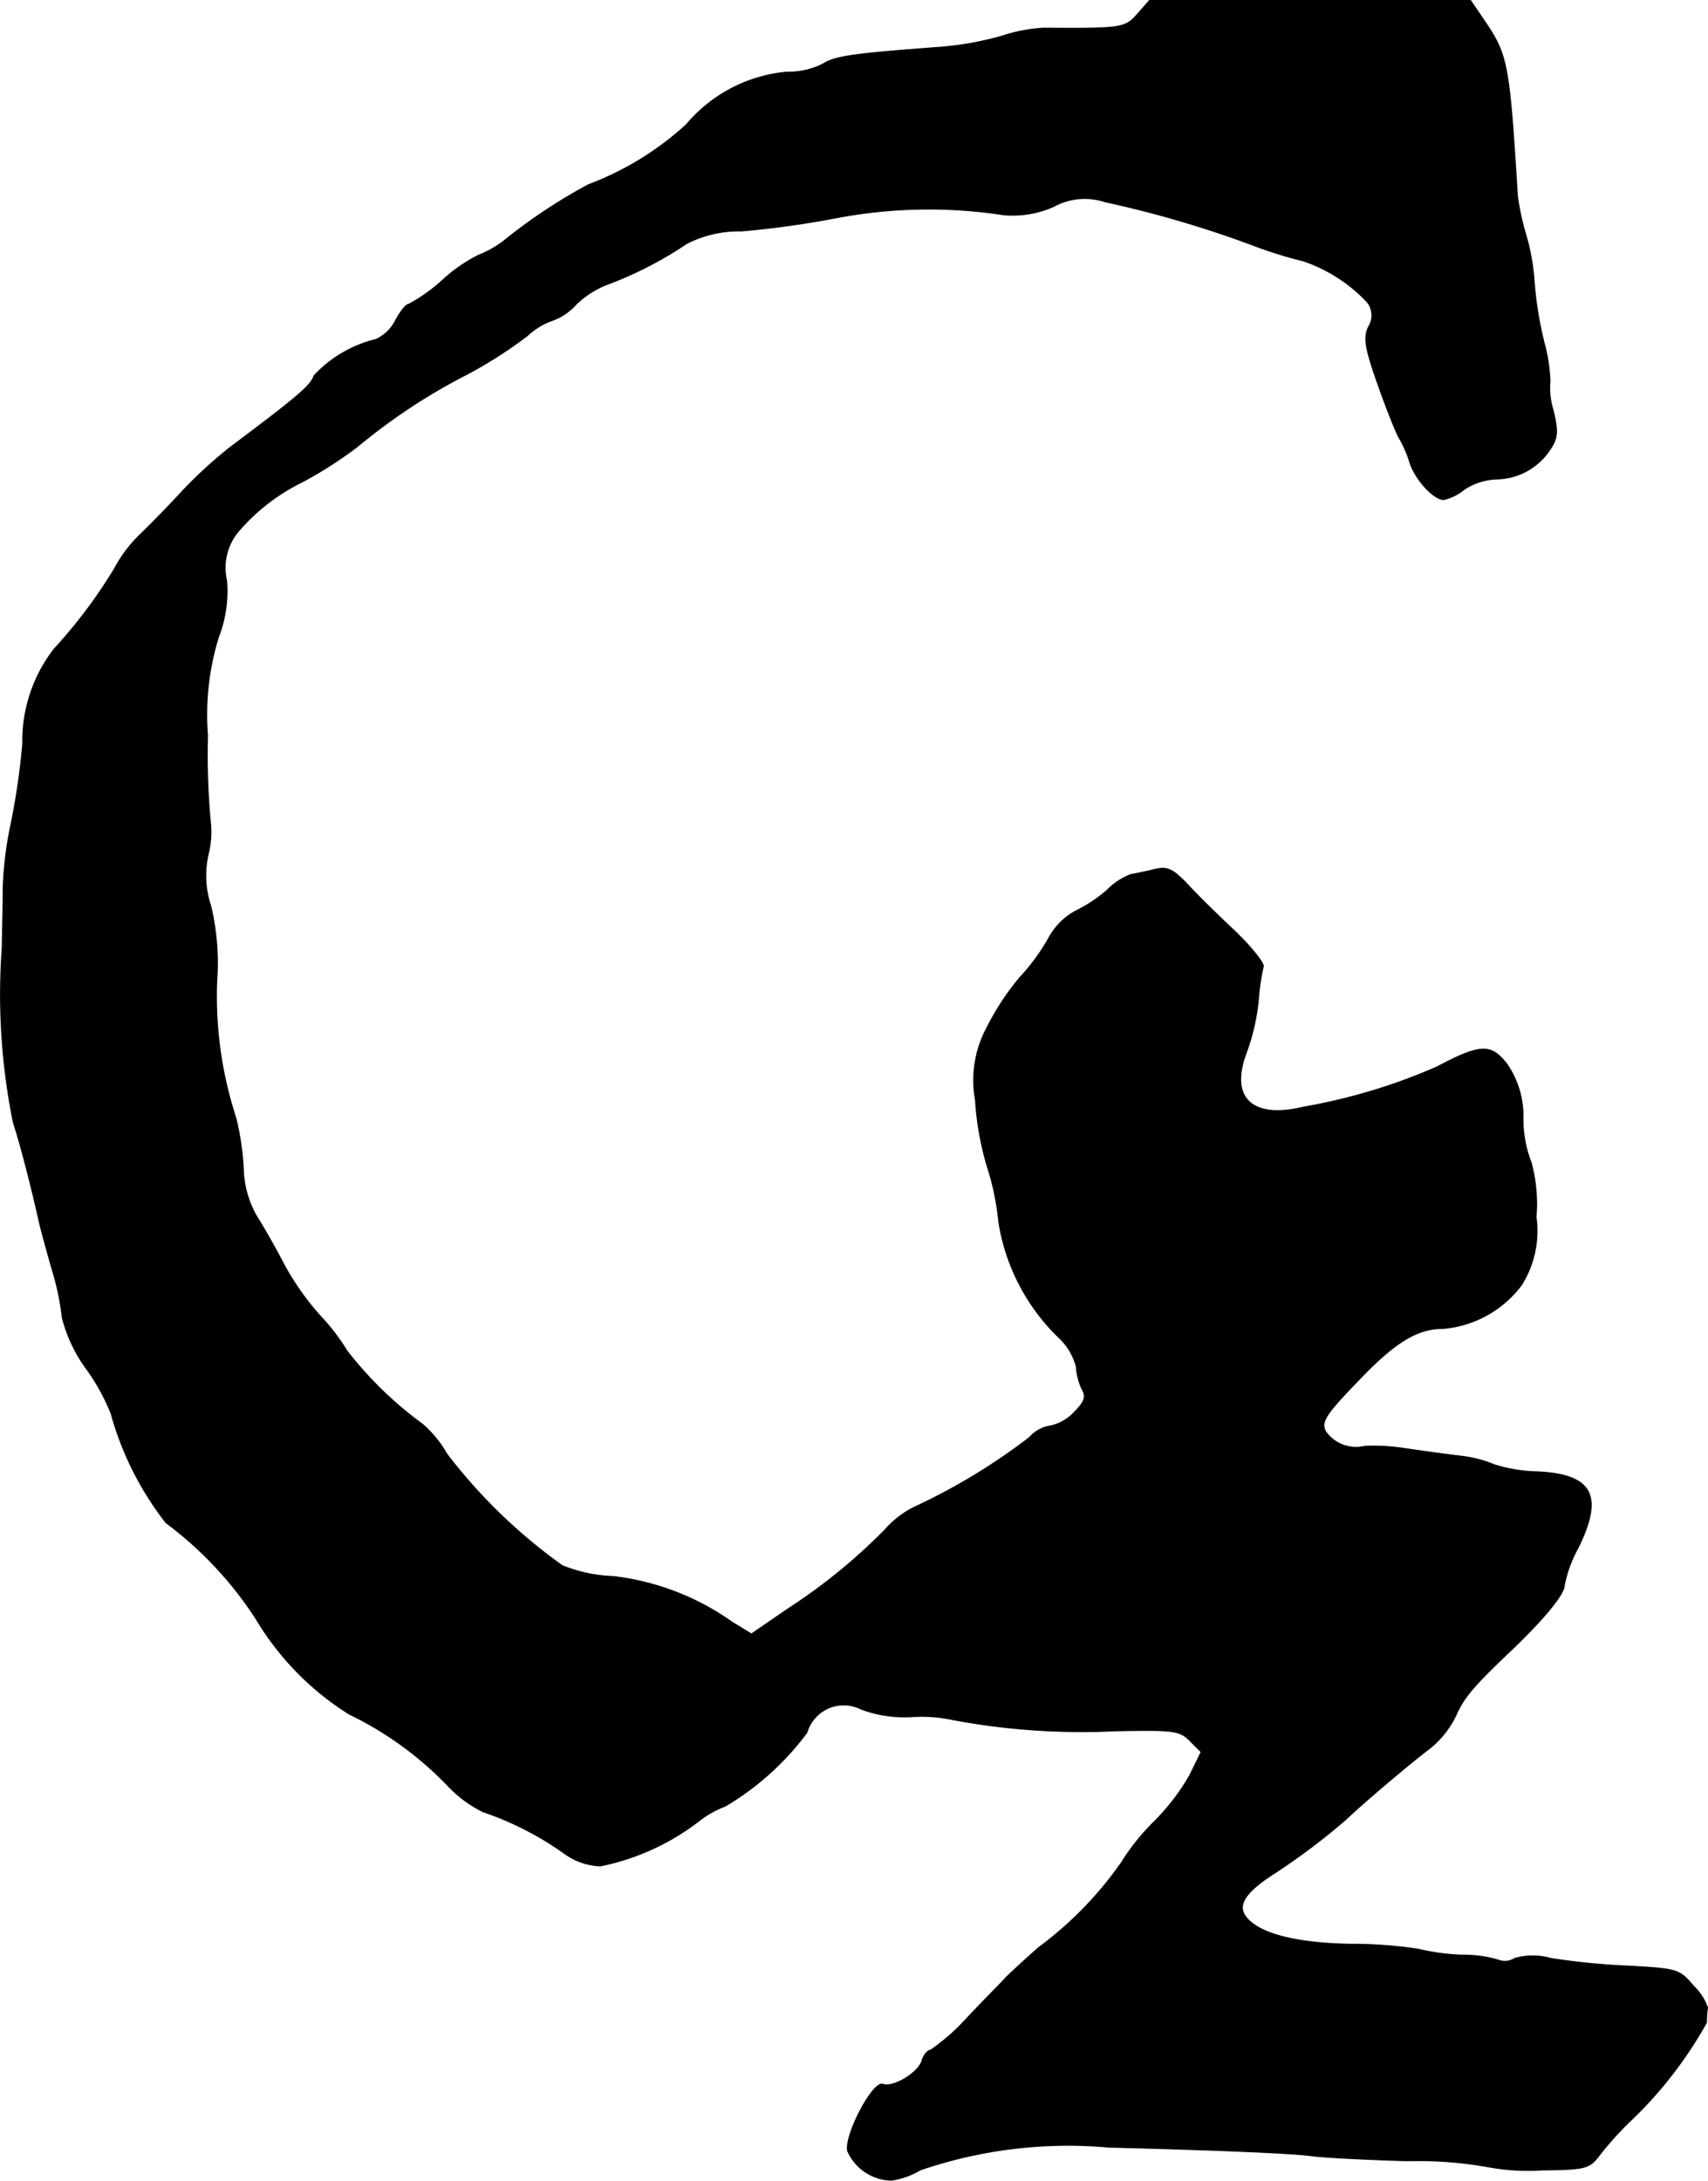
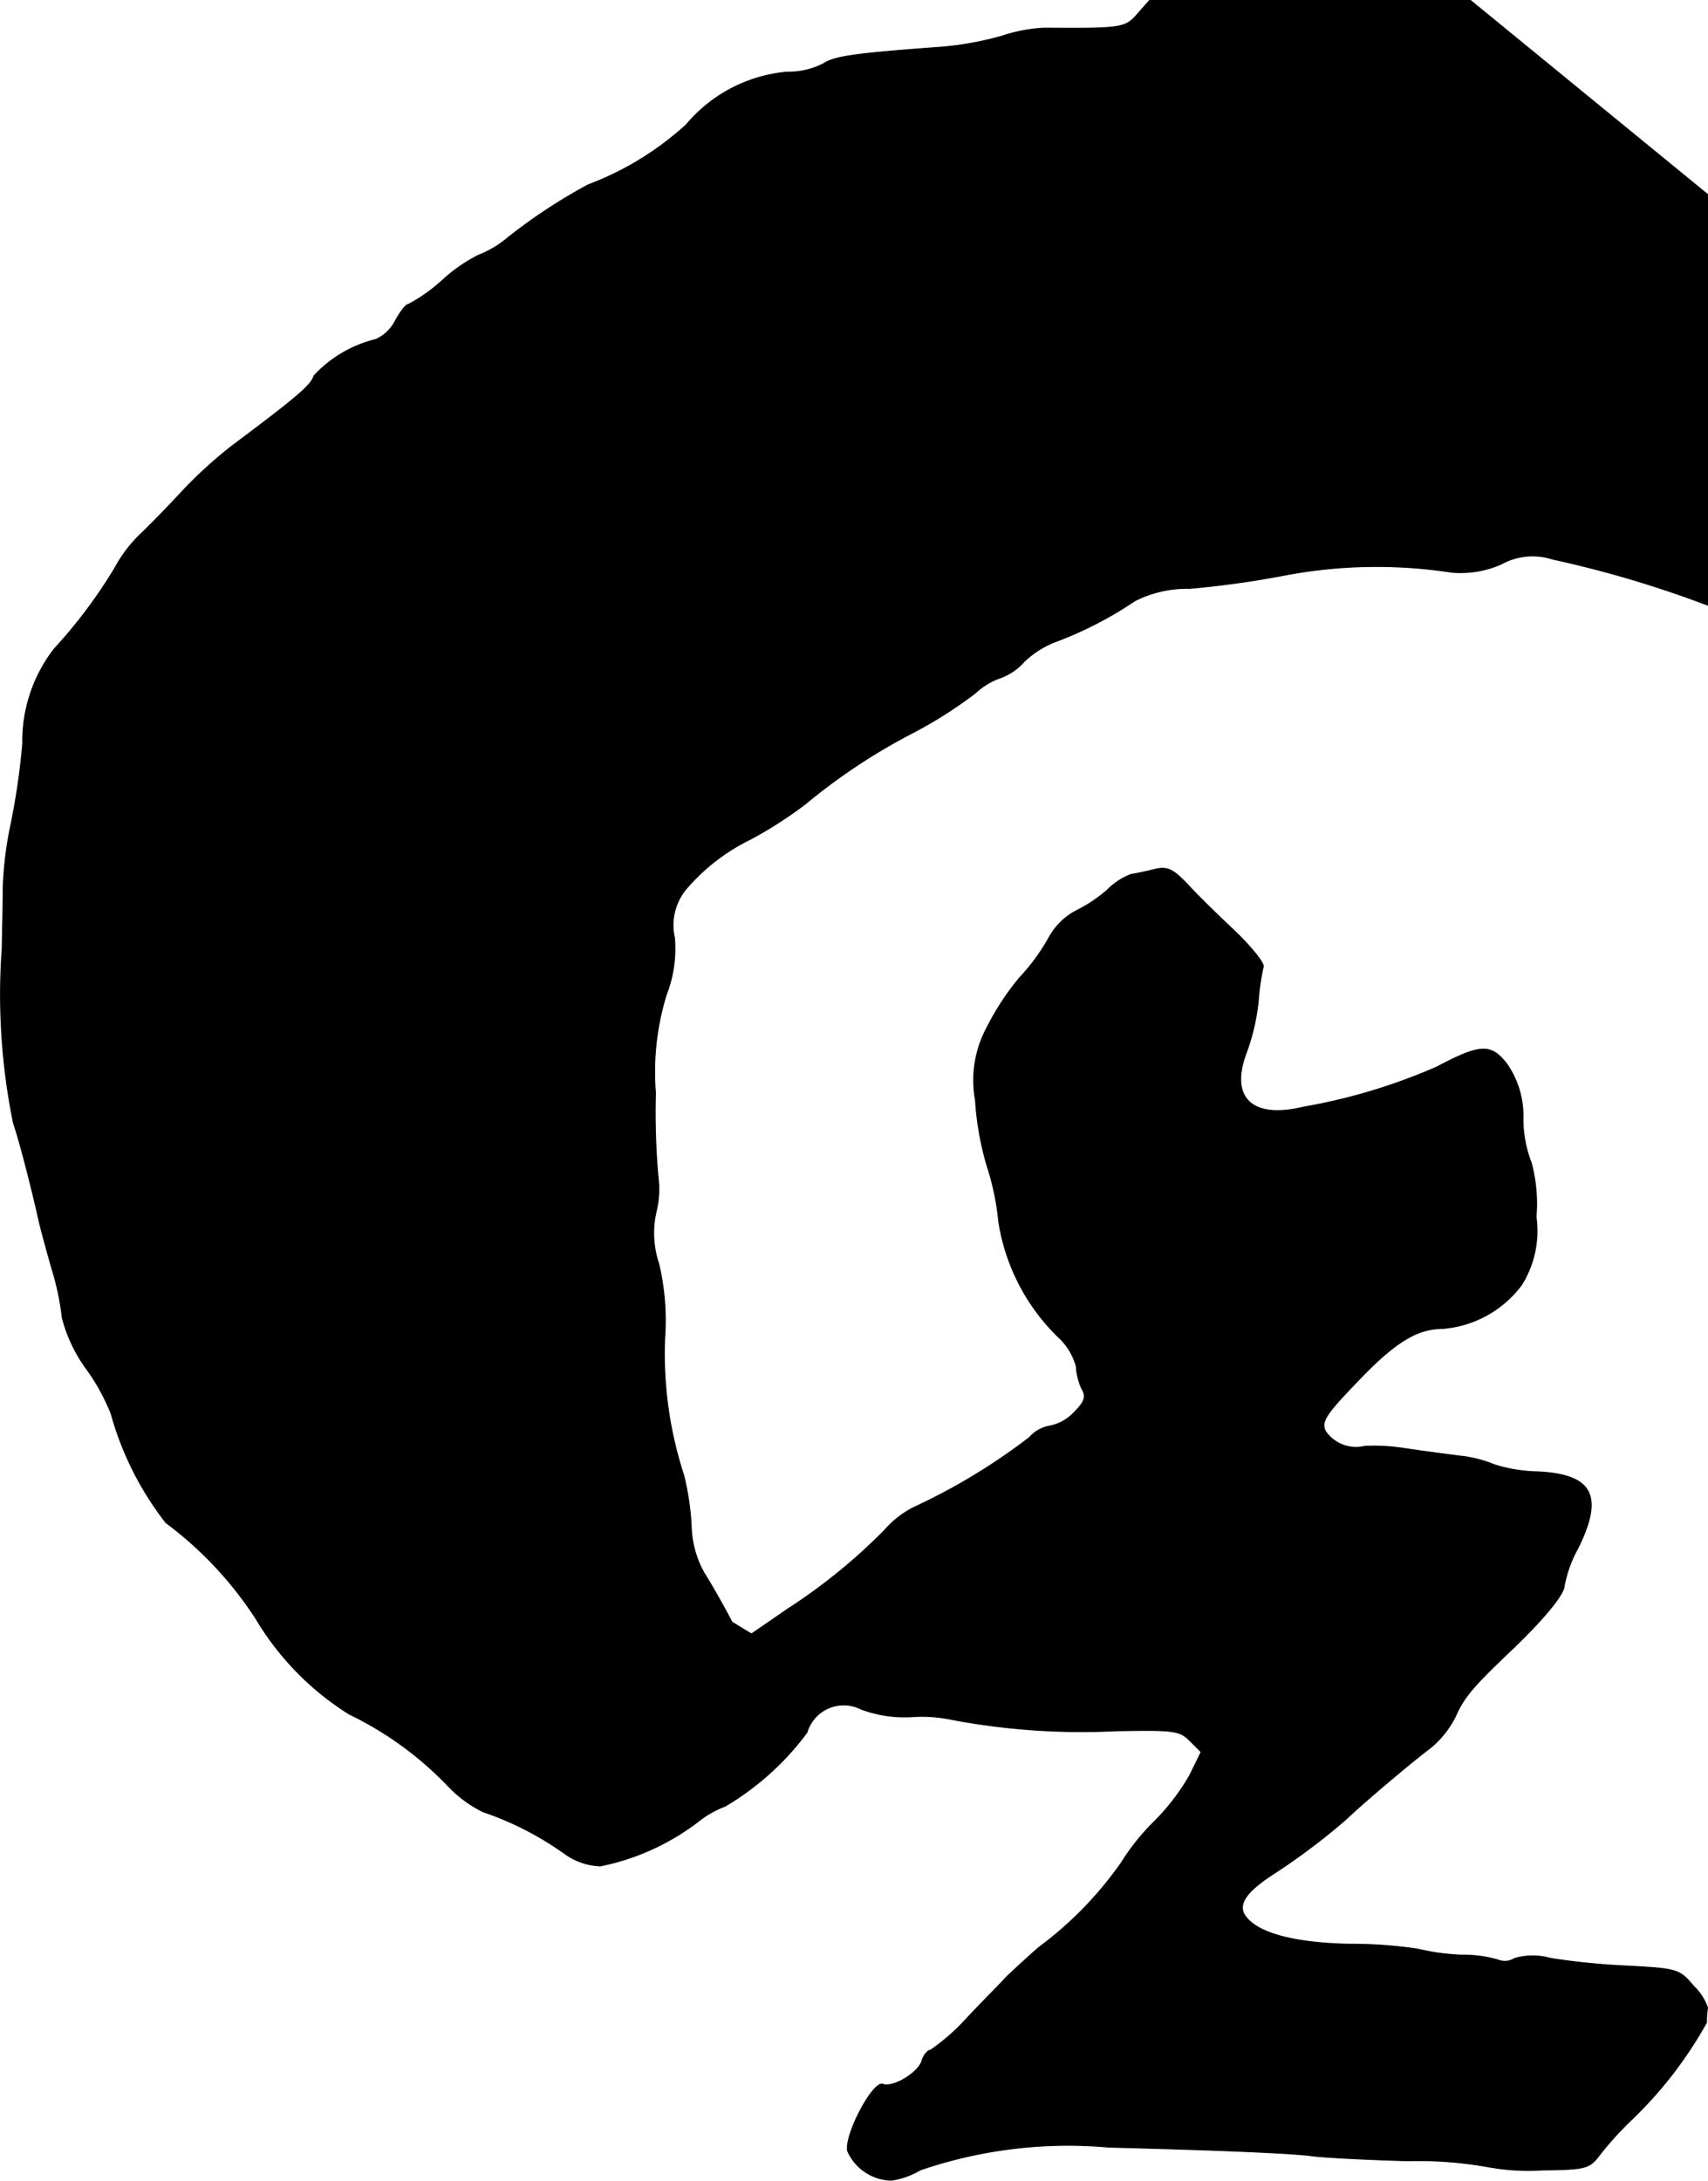
<svg xmlns="http://www.w3.org/2000/svg" version="1.1" width="6.73mm" height="8.593mm" viewBox="0 0 19.077 24.359">
  <defs>
    <style type="text/css">
      .a {
        stroke: #000;
        stroke-linecap: round;
        stroke-linejoin: round;
        stroke-width: 0.01px;
      }
    </style>
  </defs>
-   <path class="a" d="M12.706.156C12.566.314,12.542.32,11.658.314a1.797,1.797,0,0,0-.472.091,3.561,3.561,0,0,1-.666.121C9.526.599,9.326.629,9.193.714A.848.848,0,0,1,8.793.805,1.663,1.663,0,0,0,7.666,1.392a3.39,3.39,0,0,1-1.096.672,6.12,6.12,0,0,0-.902.594,1.16,1.16,0,0,1-.327.194,1.787,1.787,0,0,0-.394.273,1.853,1.853,0,0,1-.382.273c-.03,0-.091.079-.145.176a.455.455,0,0,1-.224.218,1.389,1.389,0,0,0-.69.406c-.03.103-.176.23-.921.787a5.003,5.003,0,0,0-.545.497c-.157.17-.369.388-.472.485a1.537,1.537,0,0,0-.285.376A5.541,5.541,0,0,1,.604,7.249a1.687,1.687,0,0,0-.351,1.06,7.822,7.822,0,0,1-.133.909,4.02,4.02,0,0,0-.085.697c0,.127-.006.442-.012.69a7.184,7.184,0,0,0,.127,1.938c.067.194.2.709.285,1.09.018.085.085.327.145.539a2.935,2.935,0,0,1,.115.545,1.678,1.678,0,0,0,.273.575,2.283,2.283,0,0,1,.273.497,3.495,3.495,0,0,0,.612,1.217,4.145,4.145,0,0,1,1.005,1.072,3.176,3.176,0,0,0,1.042,1.066,3.823,3.823,0,0,1,1.108.806,1.365,1.365,0,0,0,.388.285,3.493,3.493,0,0,1,.909.466.726.726,0,0,0,.4.139,2.669,2.669,0,0,0,1.102-.503,1.079,1.079,0,0,1,.291-.164,3.092,3.092,0,0,0,.915-.824.428.428,0,0,1,.606-.26,1.398,1.398,0,0,0,.557.085,1.62,1.62,0,0,1,.454.03,7.792,7.792,0,0,0,1.829.127c.648-.012.715-.006.83.109l.127.127-.127.26a2.448,2.448,0,0,1-.4.521,2.511,2.511,0,0,0-.363.454,4.101,4.101,0,0,1-.927.951c-.151.133-.315.285-.363.333-.048.055-.248.254-.436.454a2.301,2.301,0,0,1-.406.357c-.03,0-.079.055-.097.121-.042.133-.321.303-.436.26-.109-.042-.43.563-.394.745a.548.548,0,0,0,.491.327.9.9,0,0,0,.321-.115,5.094,5.094,0,0,1,2.108-.254c1.205.03,2.065.067,2.271.097.133.018.612.042,1.066.055a4.416,4.416,0,0,1,.896.067,2.481,2.481,0,0,0,.606.036c.491-.006.527-.018.642-.17a3.636,3.636,0,0,1,.345-.382,4.589,4.589,0,0,0,.848-1.096.944.944,0,0,1,.012-.164.619.619,0,0,0-.157-.242c-.157-.188-.182-.194-.727-.224a7.866,7.866,0,0,1-.866-.085.732.732,0,0,0-.406,0,.2.2,0,0,1-.182.018,1.366,1.366,0,0,0-.406-.055,2.51,2.51,0,0,1-.491-.067,5.034,5.034,0,0,0-.757-.055c-.654-.012-1.072-.133-1.187-.339-.061-.121.036-.26.351-.46a7.403,7.403,0,0,0,.787-.594c.23-.218.757-.66.945-.8a1.072,1.072,0,0,0,.285-.363c.091-.206.2-.333.648-.757.351-.339.563-.6.563-.697a1.399,1.399,0,0,1,.151-.412c.291-.588.164-.824-.448-.854a1.715,1.715,0,0,1-.485-.079,1.378,1.378,0,0,0-.382-.097c-.145-.018-.424-.055-.624-.085a2.196,2.196,0,0,0-.442-.024.414.414,0,0,1-.436-.164c-.055-.103-.012-.182.345-.551.418-.442.672-.6.957-.6a1.223,1.223,0,0,0,.884-.485,1.137,1.137,0,0,0,.164-.763,1.754,1.754,0,0,0-.055-.606,1.338,1.338,0,0,1-.091-.491,1.018,1.018,0,0,0-.182-.612c-.176-.224-.291-.224-.781.036a6.481,6.481,0,0,1-1.49.448c-.575.139-.83-.103-.636-.612a2.385,2.385,0,0,0,.133-.581,2.469,2.469,0,0,1,.055-.376c.012-.036-.127-.212-.315-.394-.188-.176-.43-.412-.533-.527-.164-.17-.224-.2-.369-.164-.097.024-.212.048-.26.055a.746.746,0,0,0-.267.176,1.651,1.651,0,0,1-.357.236.742.742,0,0,0-.291.291,2.264,2.264,0,0,1-.327.448,2.922,2.922,0,0,0-.369.563,1.239,1.239,0,0,0-.127.806,3.313,3.313,0,0,0,.133.745,2.867,2.867,0,0,1,.127.612,2.291,2.291,0,0,0,.66,1.284.694.694,0,0,1,.206.333.711.711,0,0,0,.061.248c.055.091.036.145-.085.267a.507.507,0,0,1-.267.151.386.386,0,0,0-.23.127,6.79,6.79,0,0,1-1.29.781,1.071,1.071,0,0,0-.333.26A6.399,6.399,0,0,1,8.799,17.97l-.406.279-.218-.133a2.87,2.87,0,0,0-1.326-.509,1.665,1.665,0,0,1-.569-.121,6.012,6.012,0,0,1-1.29-1.248,1.257,1.257,0,0,0-.273-.333,4.175,4.175,0,0,1-.842-.818,2.368,2.368,0,0,0-.297-.388,3.026,3.026,0,0,1-.406-.575c-.097-.188-.236-.43-.309-.545a1.117,1.117,0,0,1-.145-.515,2.99,2.99,0,0,0-.085-.581,4.367,4.367,0,0,1-.212-1.532,2.747,2.747,0,0,0-.067-.83,1.069,1.069,0,0,1-.03-.575,1.054,1.054,0,0,0,.024-.382,8.013,8.013,0,0,1-.03-.951,2.922,2.922,0,0,1,.121-1.096,1.415,1.415,0,0,0,.091-.636.634.634,0,0,1,.157-.575,2.224,2.224,0,0,1,.684-.521,4.584,4.584,0,0,0,.624-.4,6.681,6.681,0,0,1,1.211-.8,4.918,4.918,0,0,0,.684-.436.787.787,0,0,1,.279-.17.648.648,0,0,0,.267-.182,1.055,1.055,0,0,1,.339-.218,4.213,4.213,0,0,0,.896-.46,1.28,1.28,0,0,1,.612-.139,10.637,10.637,0,0,0,1.078-.151,5.497,5.497,0,0,1,1.847-.03,1.129,1.129,0,0,0,.557-.091.722.722,0,0,1,.575-.055,12.14,12.14,0,0,1,1.654.485,4.686,4.686,0,0,0,.563.176,1.748,1.748,0,0,1,.709.454.237.237,0,0,1,.018.285c-.055.121-.036.236.103.63.091.26.2.533.236.6a1.241,1.241,0,0,1,.121.273c.055.188.267.424.382.424a.572.572,0,0,0,.23-.115.695.695,0,0,1,.357-.115.727.727,0,0,0,.606-.339c.079-.115.085-.194.03-.424a.833.833,0,0,1-.036-.327,1.881,1.881,0,0,0-.067-.436,4.078,4.078,0,0,1-.109-.666,2.456,2.456,0,0,0-.097-.545,2.86,2.86,0,0,1-.091-.424c-.091-1.478-.109-1.575-.369-1.956L16.425.005H12.839Z" />
+   <path class="a" d="M12.706.156C12.566.314,12.542.32,11.658.314a1.797,1.797,0,0,0-.472.091,3.561,3.561,0,0,1-.666.121C9.526.599,9.326.629,9.193.714A.848.848,0,0,1,8.793.805,1.663,1.663,0,0,0,7.666,1.392a3.39,3.39,0,0,1-1.096.672,6.12,6.12,0,0,0-.902.594,1.16,1.16,0,0,1-.327.194,1.787,1.787,0,0,0-.394.273,1.853,1.853,0,0,1-.382.273c-.03,0-.091.079-.145.176a.455.455,0,0,1-.224.218,1.389,1.389,0,0,0-.69.406c-.03.103-.176.23-.921.787a5.003,5.003,0,0,0-.545.497c-.157.17-.369.388-.472.485a1.537,1.537,0,0,0-.285.376A5.541,5.541,0,0,1,.604,7.249a1.687,1.687,0,0,0-.351,1.06,7.822,7.822,0,0,1-.133.909,4.02,4.02,0,0,0-.085.697c0,.127-.006.442-.012.69a7.184,7.184,0,0,0,.127,1.938c.067.194.2.709.285,1.09.018.085.085.327.145.539a2.935,2.935,0,0,1,.115.545,1.678,1.678,0,0,0,.273.575,2.283,2.283,0,0,1,.273.497,3.495,3.495,0,0,0,.612,1.217,4.145,4.145,0,0,1,1.005,1.072,3.176,3.176,0,0,0,1.042,1.066,3.823,3.823,0,0,1,1.108.806,1.365,1.365,0,0,0,.388.285,3.493,3.493,0,0,1,.909.466.726.726,0,0,0,.4.139,2.669,2.669,0,0,0,1.102-.503,1.079,1.079,0,0,1,.291-.164,3.092,3.092,0,0,0,.915-.824.428.428,0,0,1,.606-.26,1.398,1.398,0,0,0,.557.085,1.62,1.62,0,0,1,.454.03,7.792,7.792,0,0,0,1.829.127c.648-.012.715-.006.83.109l.127.127-.127.26a2.448,2.448,0,0,1-.4.521,2.511,2.511,0,0,0-.363.454,4.101,4.101,0,0,1-.927.951c-.151.133-.315.285-.363.333-.048.055-.248.254-.436.454a2.301,2.301,0,0,1-.406.357c-.03,0-.079.055-.097.121-.042.133-.321.303-.436.26-.109-.042-.43.563-.394.745a.548.548,0,0,0,.491.327.9.9,0,0,0,.321-.115,5.094,5.094,0,0,1,2.108-.254c1.205.03,2.065.067,2.271.097.133.018.612.042,1.066.055a4.416,4.416,0,0,1,.896.067,2.481,2.481,0,0,0,.606.036c.491-.006.527-.018.642-.17a3.636,3.636,0,0,1,.345-.382,4.589,4.589,0,0,0,.848-1.096.944.944,0,0,1,.012-.164.619.619,0,0,0-.157-.242c-.157-.188-.182-.194-.727-.224a7.866,7.866,0,0,1-.866-.085.732.732,0,0,0-.406,0,.2.2,0,0,1-.182.018,1.366,1.366,0,0,0-.406-.055,2.51,2.51,0,0,1-.491-.067,5.034,5.034,0,0,0-.757-.055c-.654-.012-1.072-.133-1.187-.339-.061-.121.036-.26.351-.46a7.403,7.403,0,0,0,.787-.594c.23-.218.757-.66.945-.8a1.072,1.072,0,0,0,.285-.363c.091-.206.2-.333.648-.757.351-.339.563-.6.563-.697a1.399,1.399,0,0,1,.151-.412c.291-.588.164-.824-.448-.854a1.715,1.715,0,0,1-.485-.079,1.378,1.378,0,0,0-.382-.097c-.145-.018-.424-.055-.624-.085a2.196,2.196,0,0,0-.442-.024.414.414,0,0,1-.436-.164c-.055-.103-.012-.182.345-.551.418-.442.672-.6.957-.6a1.223,1.223,0,0,0,.884-.485,1.137,1.137,0,0,0,.164-.763,1.754,1.754,0,0,0-.055-.606,1.338,1.338,0,0,1-.091-.491,1.018,1.018,0,0,0-.182-.612c-.176-.224-.291-.224-.781.036a6.481,6.481,0,0,1-1.49.448c-.575.139-.83-.103-.636-.612a2.385,2.385,0,0,0,.133-.581,2.469,2.469,0,0,1,.055-.376c.012-.036-.127-.212-.315-.394-.188-.176-.43-.412-.533-.527-.164-.17-.224-.2-.369-.164-.097.024-.212.048-.26.055a.746.746,0,0,0-.267.176,1.651,1.651,0,0,1-.357.236.742.742,0,0,0-.291.291,2.264,2.264,0,0,1-.327.448,2.922,2.922,0,0,0-.369.563,1.239,1.239,0,0,0-.127.806,3.313,3.313,0,0,0,.133.745,2.867,2.867,0,0,1,.127.612,2.291,2.291,0,0,0,.66,1.284.694.694,0,0,1,.206.333.711.711,0,0,0,.061.248c.055.091.036.145-.085.267a.507.507,0,0,1-.267.151.386.386,0,0,0-.23.127,6.79,6.79,0,0,1-1.29.781,1.071,1.071,0,0,0-.333.26A6.399,6.399,0,0,1,8.799,17.97l-.406.279-.218-.133c-.097-.188-.236-.43-.309-.545a1.117,1.117,0,0,1-.145-.515,2.99,2.99,0,0,0-.085-.581,4.367,4.367,0,0,1-.212-1.532,2.747,2.747,0,0,0-.067-.83,1.069,1.069,0,0,1-.03-.575,1.054,1.054,0,0,0,.024-.382,8.013,8.013,0,0,1-.03-.951,2.922,2.922,0,0,1,.121-1.096,1.415,1.415,0,0,0,.091-.636.634.634,0,0,1,.157-.575,2.224,2.224,0,0,1,.684-.521,4.584,4.584,0,0,0,.624-.4,6.681,6.681,0,0,1,1.211-.8,4.918,4.918,0,0,0,.684-.436.787.787,0,0,1,.279-.17.648.648,0,0,0,.267-.182,1.055,1.055,0,0,1,.339-.218,4.213,4.213,0,0,0,.896-.46,1.28,1.28,0,0,1,.612-.139,10.637,10.637,0,0,0,1.078-.151,5.497,5.497,0,0,1,1.847-.03,1.129,1.129,0,0,0,.557-.091.722.722,0,0,1,.575-.055,12.14,12.14,0,0,1,1.654.485,4.686,4.686,0,0,0,.563.176,1.748,1.748,0,0,1,.709.454.237.237,0,0,1,.018.285c-.055.121-.036.236.103.63.091.26.2.533.236.6a1.241,1.241,0,0,1,.121.273c.055.188.267.424.382.424a.572.572,0,0,0,.23-.115.695.695,0,0,1,.357-.115.727.727,0,0,0,.606-.339c.079-.115.085-.194.03-.424a.833.833,0,0,1-.036-.327,1.881,1.881,0,0,0-.067-.436,4.078,4.078,0,0,1-.109-.666,2.456,2.456,0,0,0-.097-.545,2.86,2.86,0,0,1-.091-.424c-.091-1.478-.109-1.575-.369-1.956L16.425.005H12.839Z" />
</svg>